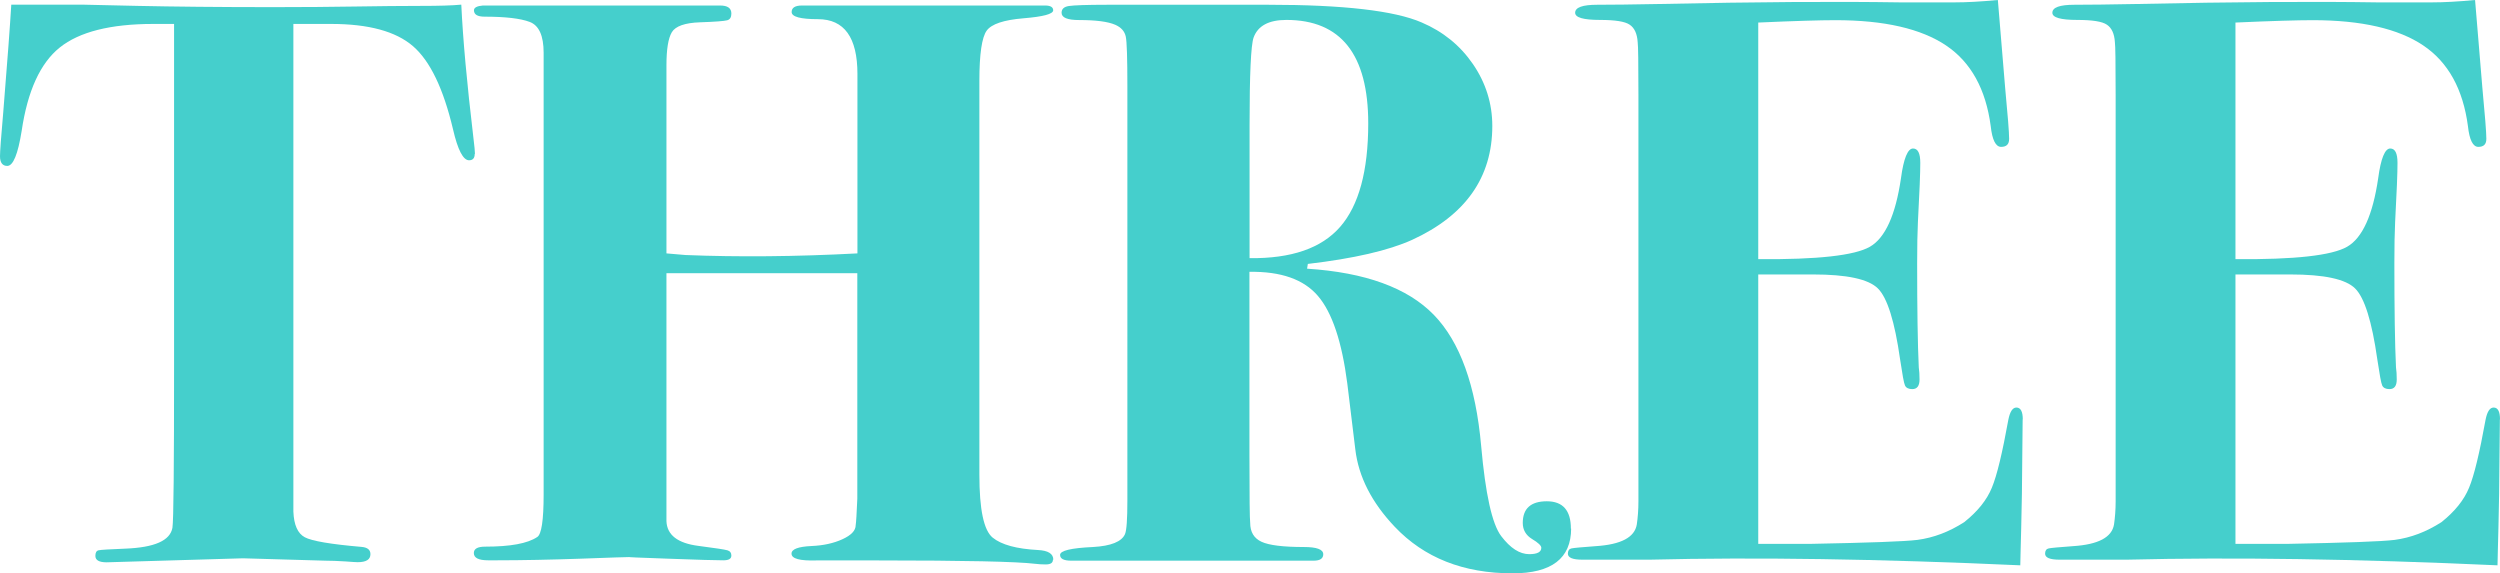
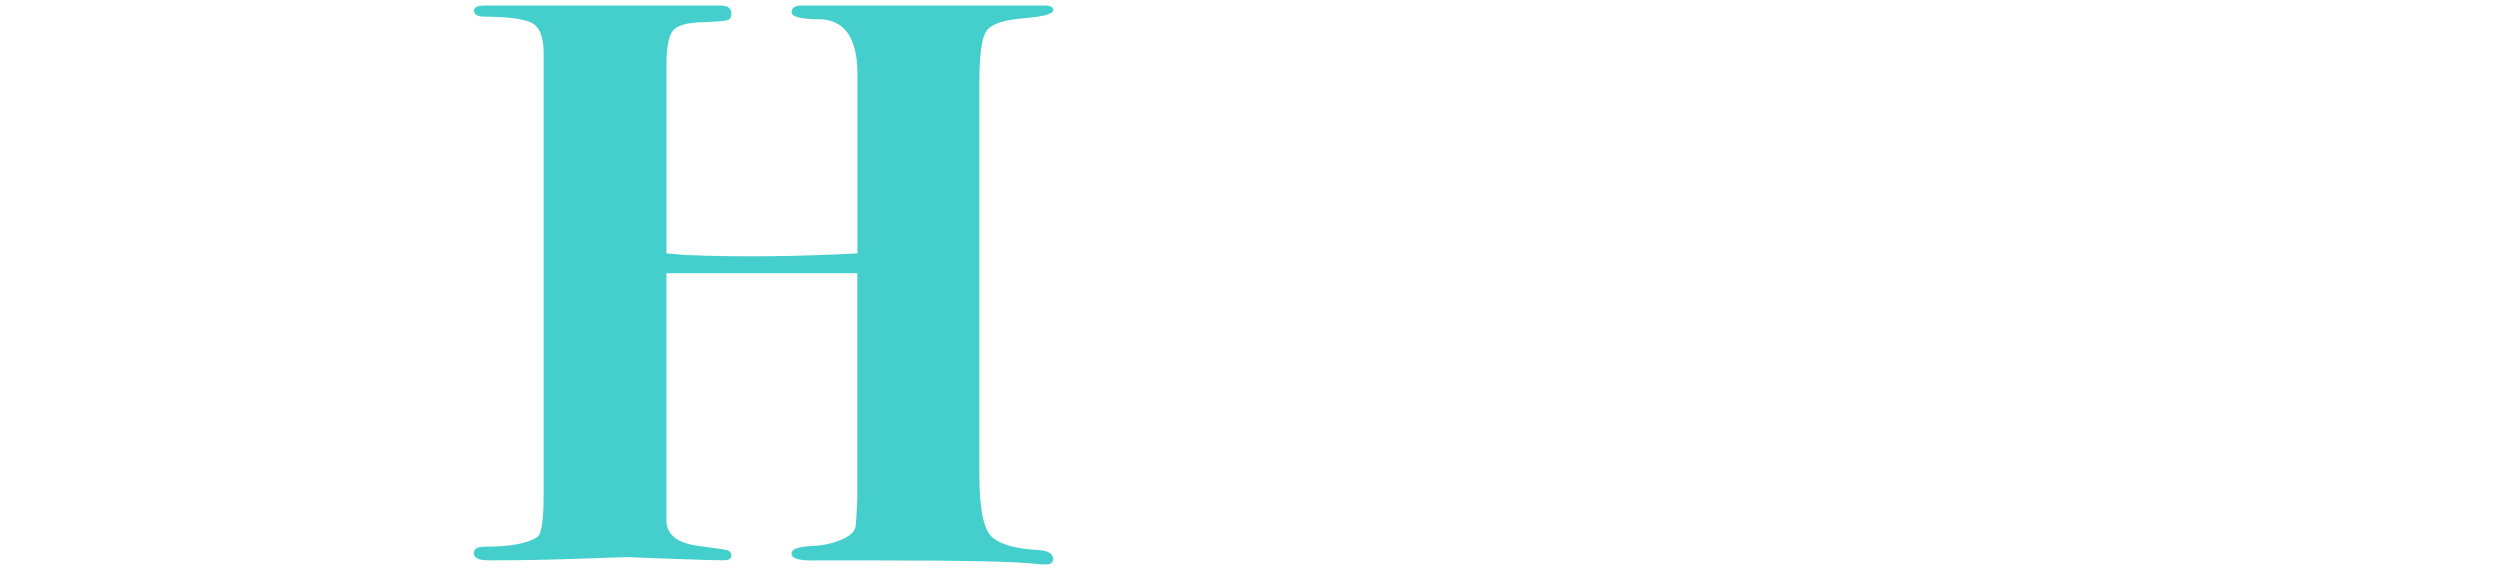
<svg xmlns="http://www.w3.org/2000/svg" id="Layer_1" viewBox="0 0 199.49 45.75">
  <defs>
    <style>.cls-1{fill:#45cfcc;}</style>
  </defs>
-   <path class="cls-1" d="m37.88,12.28c0,.34-.15.51-.45.51-.47,0-.9-.82-1.28-2.47-.77-3.25-1.83-5.46-3.2-6.64-1.37-1.18-3.54-1.77-6.53-1.77h-3.01v38.91c.04,1.07.35,1.75.91,2.05s2.07.56,4.53.77c.47.04.71.23.71.58,0,.43-.34.64-1.02.64-.13,0-.45-.02-.96-.06-.64-.04-1.17-.06-1.6-.06l-6.59-.19-10.88.32c-.6,0-.9-.17-.9-.51,0-.26.08-.41.26-.45.17-.04.87-.08,2.11-.13,2.35-.09,3.6-.64,3.78-1.67.09-.56.13-4.9.13-13.03V1.91h-1.66c-3.41,0-5.9.63-7.46,1.88s-2.57,3.47-3.04,6.65c-.3,1.87-.68,2.8-1.15,2.8-.38,0-.58-.26-.58-.77,0-.34.08-1.51.26-3.52C.6,4.77.81,1.91.9.37h5.63c.13,0,1.61.03,4.45.1,2.84.06,6.45.1,10.85.1,2.43,0,4.61-.02,6.53-.05,1.92-.03,3.67-.05,5.25-.05,1.41,0,2.47-.03,3.2-.1.13,2.76.45,6.28.96,10.57.09.72.13,1.17.13,1.34h-.02Z" />
  <path class="cls-1" d="m84.02,44.66c0,.26-.19.38-.58.38-.3,0-.58-.02-.83-.05-1.49-.18-5.68-.27-12.54-.27h-4.93c-1.32.04-1.98-.14-1.98-.54,0-.36.53-.56,1.6-.61.94-.04,1.76-.22,2.46-.54s1.06-.69,1.06-1.12c.04-.25.08-.96.13-2.11v-18h-15.23v19.78c.04,1.11.9,1.77,2.56,1.98,1.32.17,2.09.29,2.3.35.21.06.32.2.32.42,0,.26-.21.38-.64.38-.56,0-2.03-.04-4.42-.13-2.39-.08-3.39-.13-3.01-.13-.26,0-1.57.04-3.94.13-2.37.08-4.62.13-6.75.13h-.64c-.77,0-1.15-.19-1.15-.58,0-.34.3-.51.9-.51,2.01,0,3.39-.25,4.16-.77.34-.21.51-1.34.51-3.39V4.21c0-1.36-.37-2.18-1.11-2.46s-1.94-.42-3.6-.42c-.57,0-.85-.17-.85-.51,0-.21.24-.34.71-.38-.17,0,1.43,0,4.81,0h14.12c.6,0,.9.21.9.64,0,.3-.11.48-.34.54s-.95.12-2.16.16-1.96.31-2.25.79c-.29.49-.43,1.37-.43,2.64v15.01l1.52.13c4.21.17,8.79.13,13.72-.13V5.9c0-2.91-1.05-4.37-3.15-4.37-1.4,0-2.1-.19-2.1-.57,0-.34.27-.52.83-.52h19.4c.42,0,.64.13.64.38,0,.3-.79.51-2.37.64s-2.56.46-2.94.99c-.38.53-.58,1.86-.58,3.99v31.44c0,2.77.35,4.44,1.06,5.02.7.57,1.91.9,3.62.99.81.04,1.22.3,1.22.77h-.03Z" />
-   <path class="cls-1" d="m125.37,42.17c0,2.39-1.56,3.58-4.67,3.58-3.93,0-7.06-1.24-9.41-3.72-1.83-1.93-2.88-3.98-3.14-6.16l-.64-5.26c-.43-3.34-1.21-5.67-2.34-6.99-1.13-1.33-2.96-1.97-5.47-1.93v14.57c0,3.38.02,5.2.06,5.46,0,.73.3,1.23.9,1.51s1.73.42,3.39.42c1.02,0,1.54.19,1.54.58,0,.34-.26.51-.77.51h-19.33c-.6,0-.9-.15-.9-.46,0-.34.87-.55,2.62-.63,1.45-.08,2.3-.43,2.56-1.03.13-.3.19-1.2.19-2.7V6.86c0-2.22-.04-3.54-.13-3.95s-.36-.72-.83-.93c-.6-.26-1.56-.38-2.88-.38-.94,0-1.41-.19-1.41-.58,0-.3.19-.48.58-.54.38-.06,1.41-.1,3.07-.1h12.86c5.97,0,10.05.47,12.22,1.41,1.71.73,3.07,1.83,4.1,3.33,1.02,1.49,1.54,3.14,1.54,4.93,0,4.1-2.13,7.13-6.4,9.09-1.88.85-4.65,1.49-8.32,1.92l-.06.38c4.65.3,8.02,1.53,10.11,3.68,2.09,2.15,3.35,5.64,3.78,10.46.34,3.84.87,6.24,1.6,7.2.73.96,1.47,1.44,2.24,1.44.64,0,.96-.17.96-.51,0-.17-.25-.41-.74-.7-.49-.3-.74-.73-.74-1.28,0-1.15.64-1.73,1.92-1.73s1.92.73,1.92,2.18h.02Zm-16.19-32.32c0-5.5-2.18-8.26-6.53-8.26-1.41,0-2.28.47-2.62,1.41-.21.6-.32,2.92-.32,6.98v10.62c3.33.04,5.74-.79,7.23-2.5,1.49-1.71,2.24-4.46,2.24-8.26h0Z" />
-   <path class="cls-1" d="m161.4,33.46c0,.09-.02,2.07-.06,5.95-.04,2.05-.07,3.52-.1,4.42-.02.9-.03,1.32-.03,1.28-11.26-.51-21.12-.66-29.57-.45h-5.38c-.77,0-1.15-.16-1.15-.48,0-.24.1-.38.29-.42.19-.04.84-.1,1.95-.18,2-.13,3.09-.7,3.26-1.73.08-.55.13-1.17.13-1.85V7.59c0-2.56-.02-3.96-.06-4.22-.04-.68-.26-1.15-.64-1.4-.38-.26-1.17-.38-2.37-.38-1.32,0-1.98-.19-1.98-.57,0-.43.59-.64,1.76-.64s2.81-.02,4.9-.06c7.85-.17,14.27-.21,19.26-.13h4.35c.94,0,2.09-.06,3.46-.19l.58,6.98c.21,2.22.32,3.58.32,4.1,0,.43-.21.64-.64.64s-.71-.55-.83-1.66c-.39-2.94-1.57-5.09-3.56-6.43-1.99-1.34-4.93-2.02-8.83-2.02-1.2,0-3.25.06-6.16.19v18.88c4.72.04,7.69-.29,8.91-.99,1.22-.7,2.05-2.53,2.48-5.47.21-1.58.54-2.37.96-2.37.39,0,.58.38.58,1.15s-.06,2.35-.19,4.74c-.04.81-.06,1.9-.06,3.26,0,3.67.04,6.44.13,8.32.04.26.06.58.06.96,0,.51-.19.77-.58.77-.3,0-.49-.1-.58-.29s-.21-.89-.39-2.08c-.43-3.03-1.02-4.92-1.77-5.66-.75-.75-2.48-1.12-5.18-1.12h-4.37v21.5h4.11c4.71-.09,7.57-.19,8.6-.32,1.28-.17,2.52-.64,3.72-1.41,1.07-.85,1.81-1.77,2.21-2.75.41-.98.84-2.79,1.32-5.44.13-.64.34-.96.64-.96.34,0,.51.32.51.96v-.02Z" />
-   <path class="cls-1" d="m199.48,33.46c0,.09-.02,2.07-.06,5.95-.04,2.05-.07,3.52-.1,4.42-.02.9-.03,1.32-.03,1.28-11.26-.51-21.12-.66-29.57-.45h-5.38c-.77,0-1.15-.16-1.15-.48,0-.24.1-.38.29-.42.19-.04.84-.1,1.95-.18,2-.13,3.09-.7,3.26-1.73.08-.55.13-1.17.13-1.85V7.59c0-2.56-.02-3.96-.06-4.22-.04-.68-.26-1.15-.64-1.4-.38-.26-1.17-.38-2.37-.38-1.32,0-1.98-.19-1.98-.57,0-.43.59-.64,1.76-.64s2.81-.02,4.9-.06c7.85-.17,14.27-.21,19.26-.13h4.35c.94,0,2.09-.06,3.46-.19l.58,6.98c.21,2.22.32,3.58.32,4.1,0,.43-.21.64-.64.64s-.71-.55-.83-1.66c-.39-2.94-1.57-5.09-3.56-6.43-1.99-1.34-4.93-2.02-8.83-2.02-1.2,0-3.25.06-6.16.19v18.88c4.72.04,7.69-.29,8.91-.99,1.22-.7,2.05-2.53,2.48-5.47.21-1.58.54-2.37.96-2.37.39,0,.58.38.58,1.15s-.06,2.35-.19,4.74c-.04.81-.06,1.9-.06,3.26,0,3.67.04,6.44.13,8.32.04.26.06.58.06.96,0,.51-.19.77-.58.77-.3,0-.49-.1-.58-.29s-.21-.89-.39-2.08c-.43-3.03-1.02-4.92-1.77-5.66-.75-.75-2.48-1.12-5.18-1.12h-4.37v21.5h4.11c4.71-.09,7.57-.19,8.6-.32,1.28-.17,2.52-.64,3.72-1.41,1.07-.85,1.81-1.77,2.21-2.75.41-.98.84-2.79,1.32-5.44.13-.64.34-.96.64-.96.34,0,.51.32.51.96v-.02Z" />
</svg>